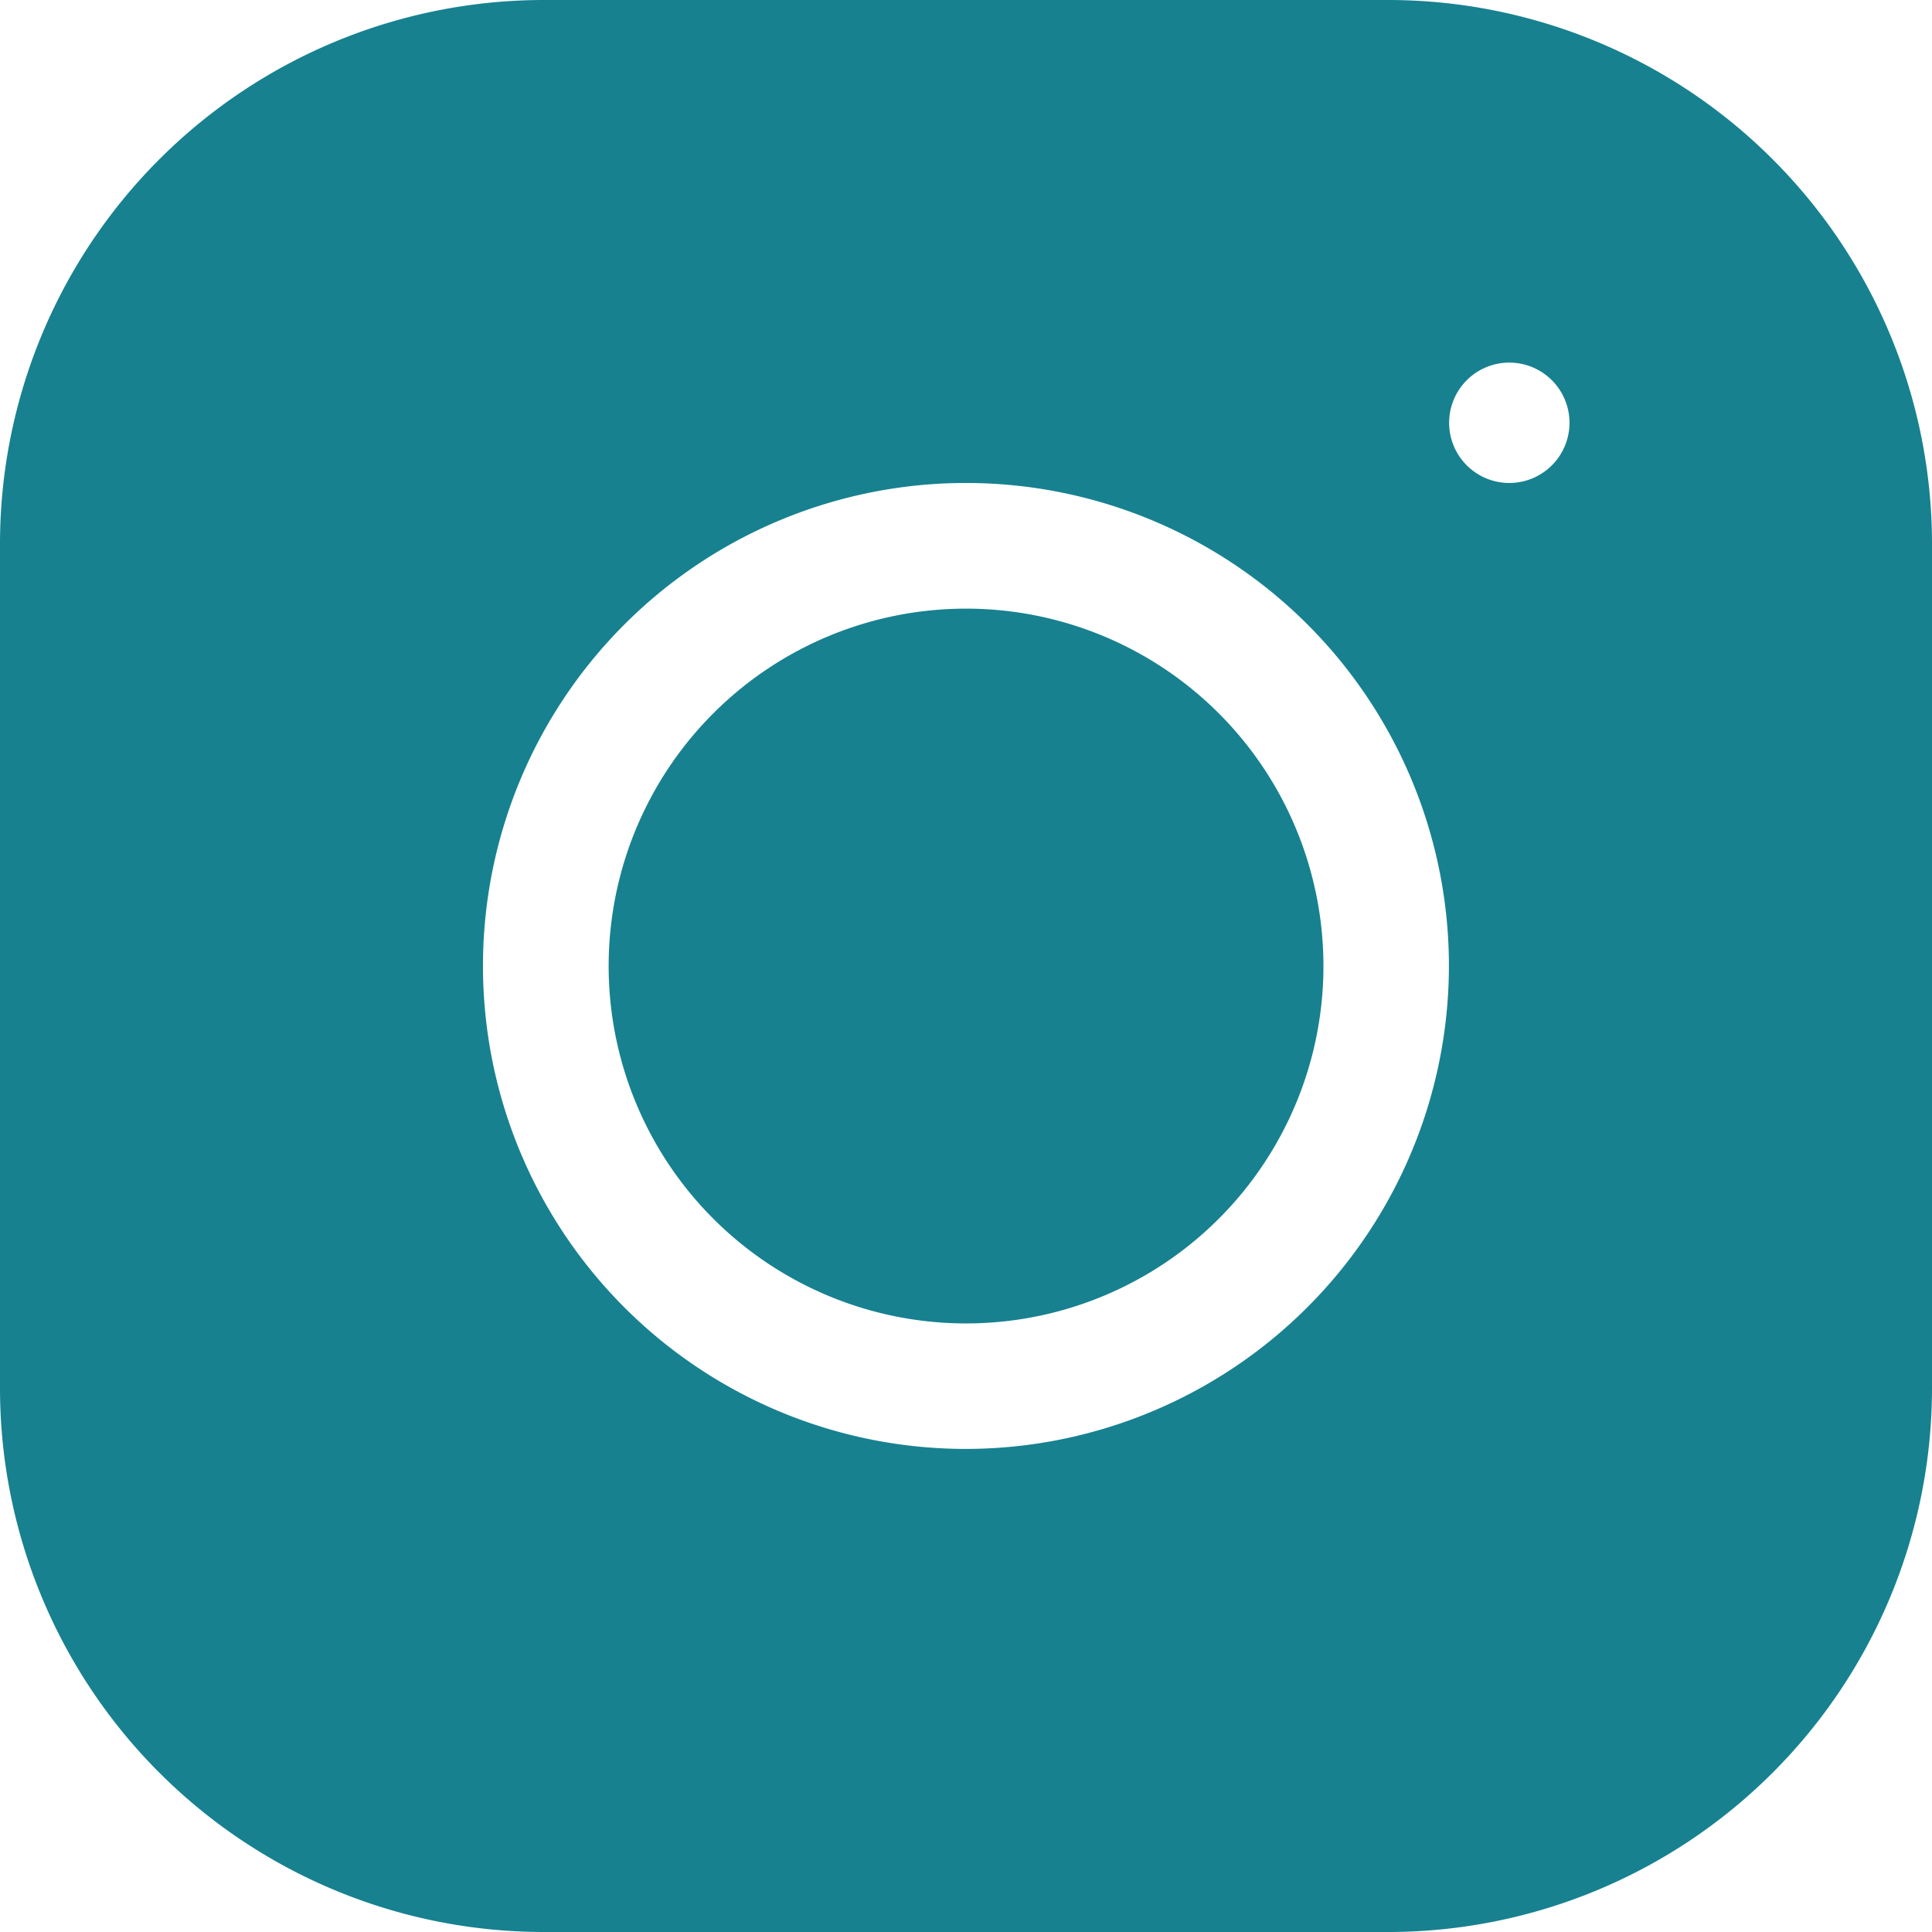
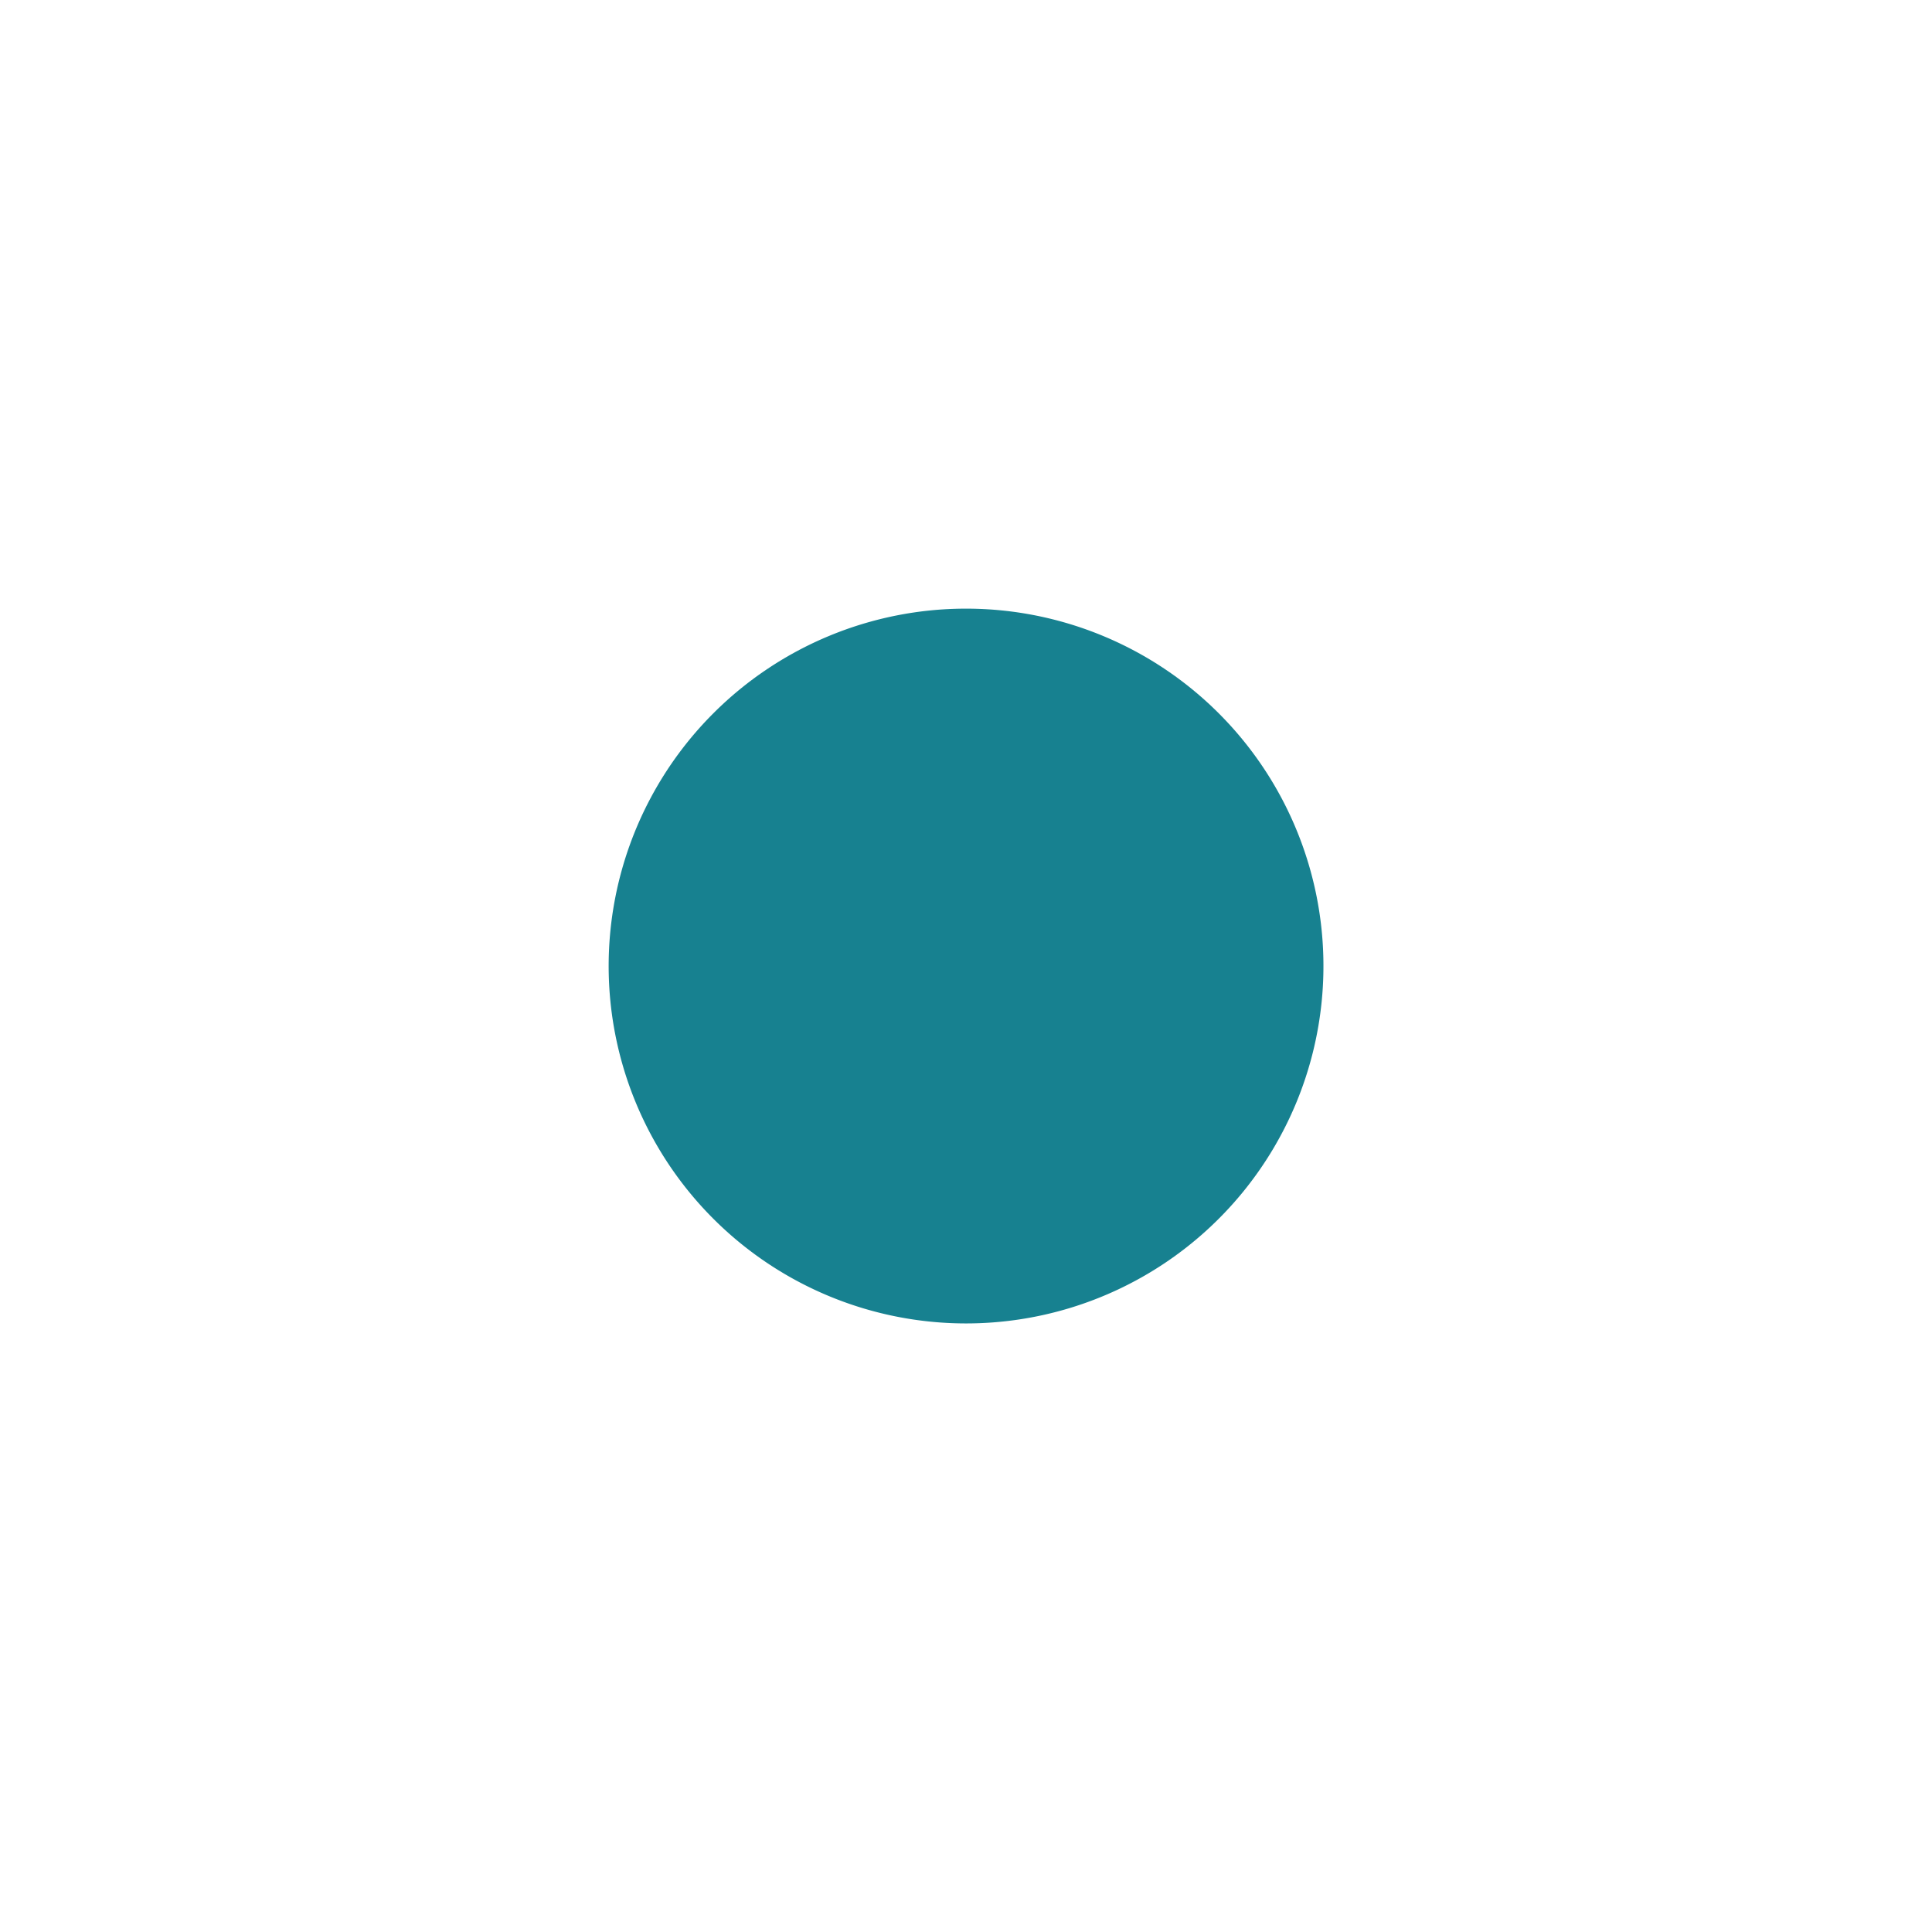
<svg xmlns="http://www.w3.org/2000/svg" width="19.261" height="19.261">
  <path d="M12.15 7.111a3.563 3.563 0 11-5.038 0 3.563 3.563 0 015.038 0" fill="#178190" />
-   <path d="M13.844 0H5.417A5.423 5.423 0 000 5.417v8.427a5.423 5.423 0 005.417 5.417h8.427a5.423 5.423 0 005.417-5.417V5.417A5.423 5.423 0 0013.844 0zM9.63 14.445a4.815 4.815 0 114.815-4.815 4.82 4.82 0 01-4.815 4.815zm5.417-9.63a.6.6 0 11.6-.6.6.6 0 01-.6.6z" fill="#178190" />
</svg>